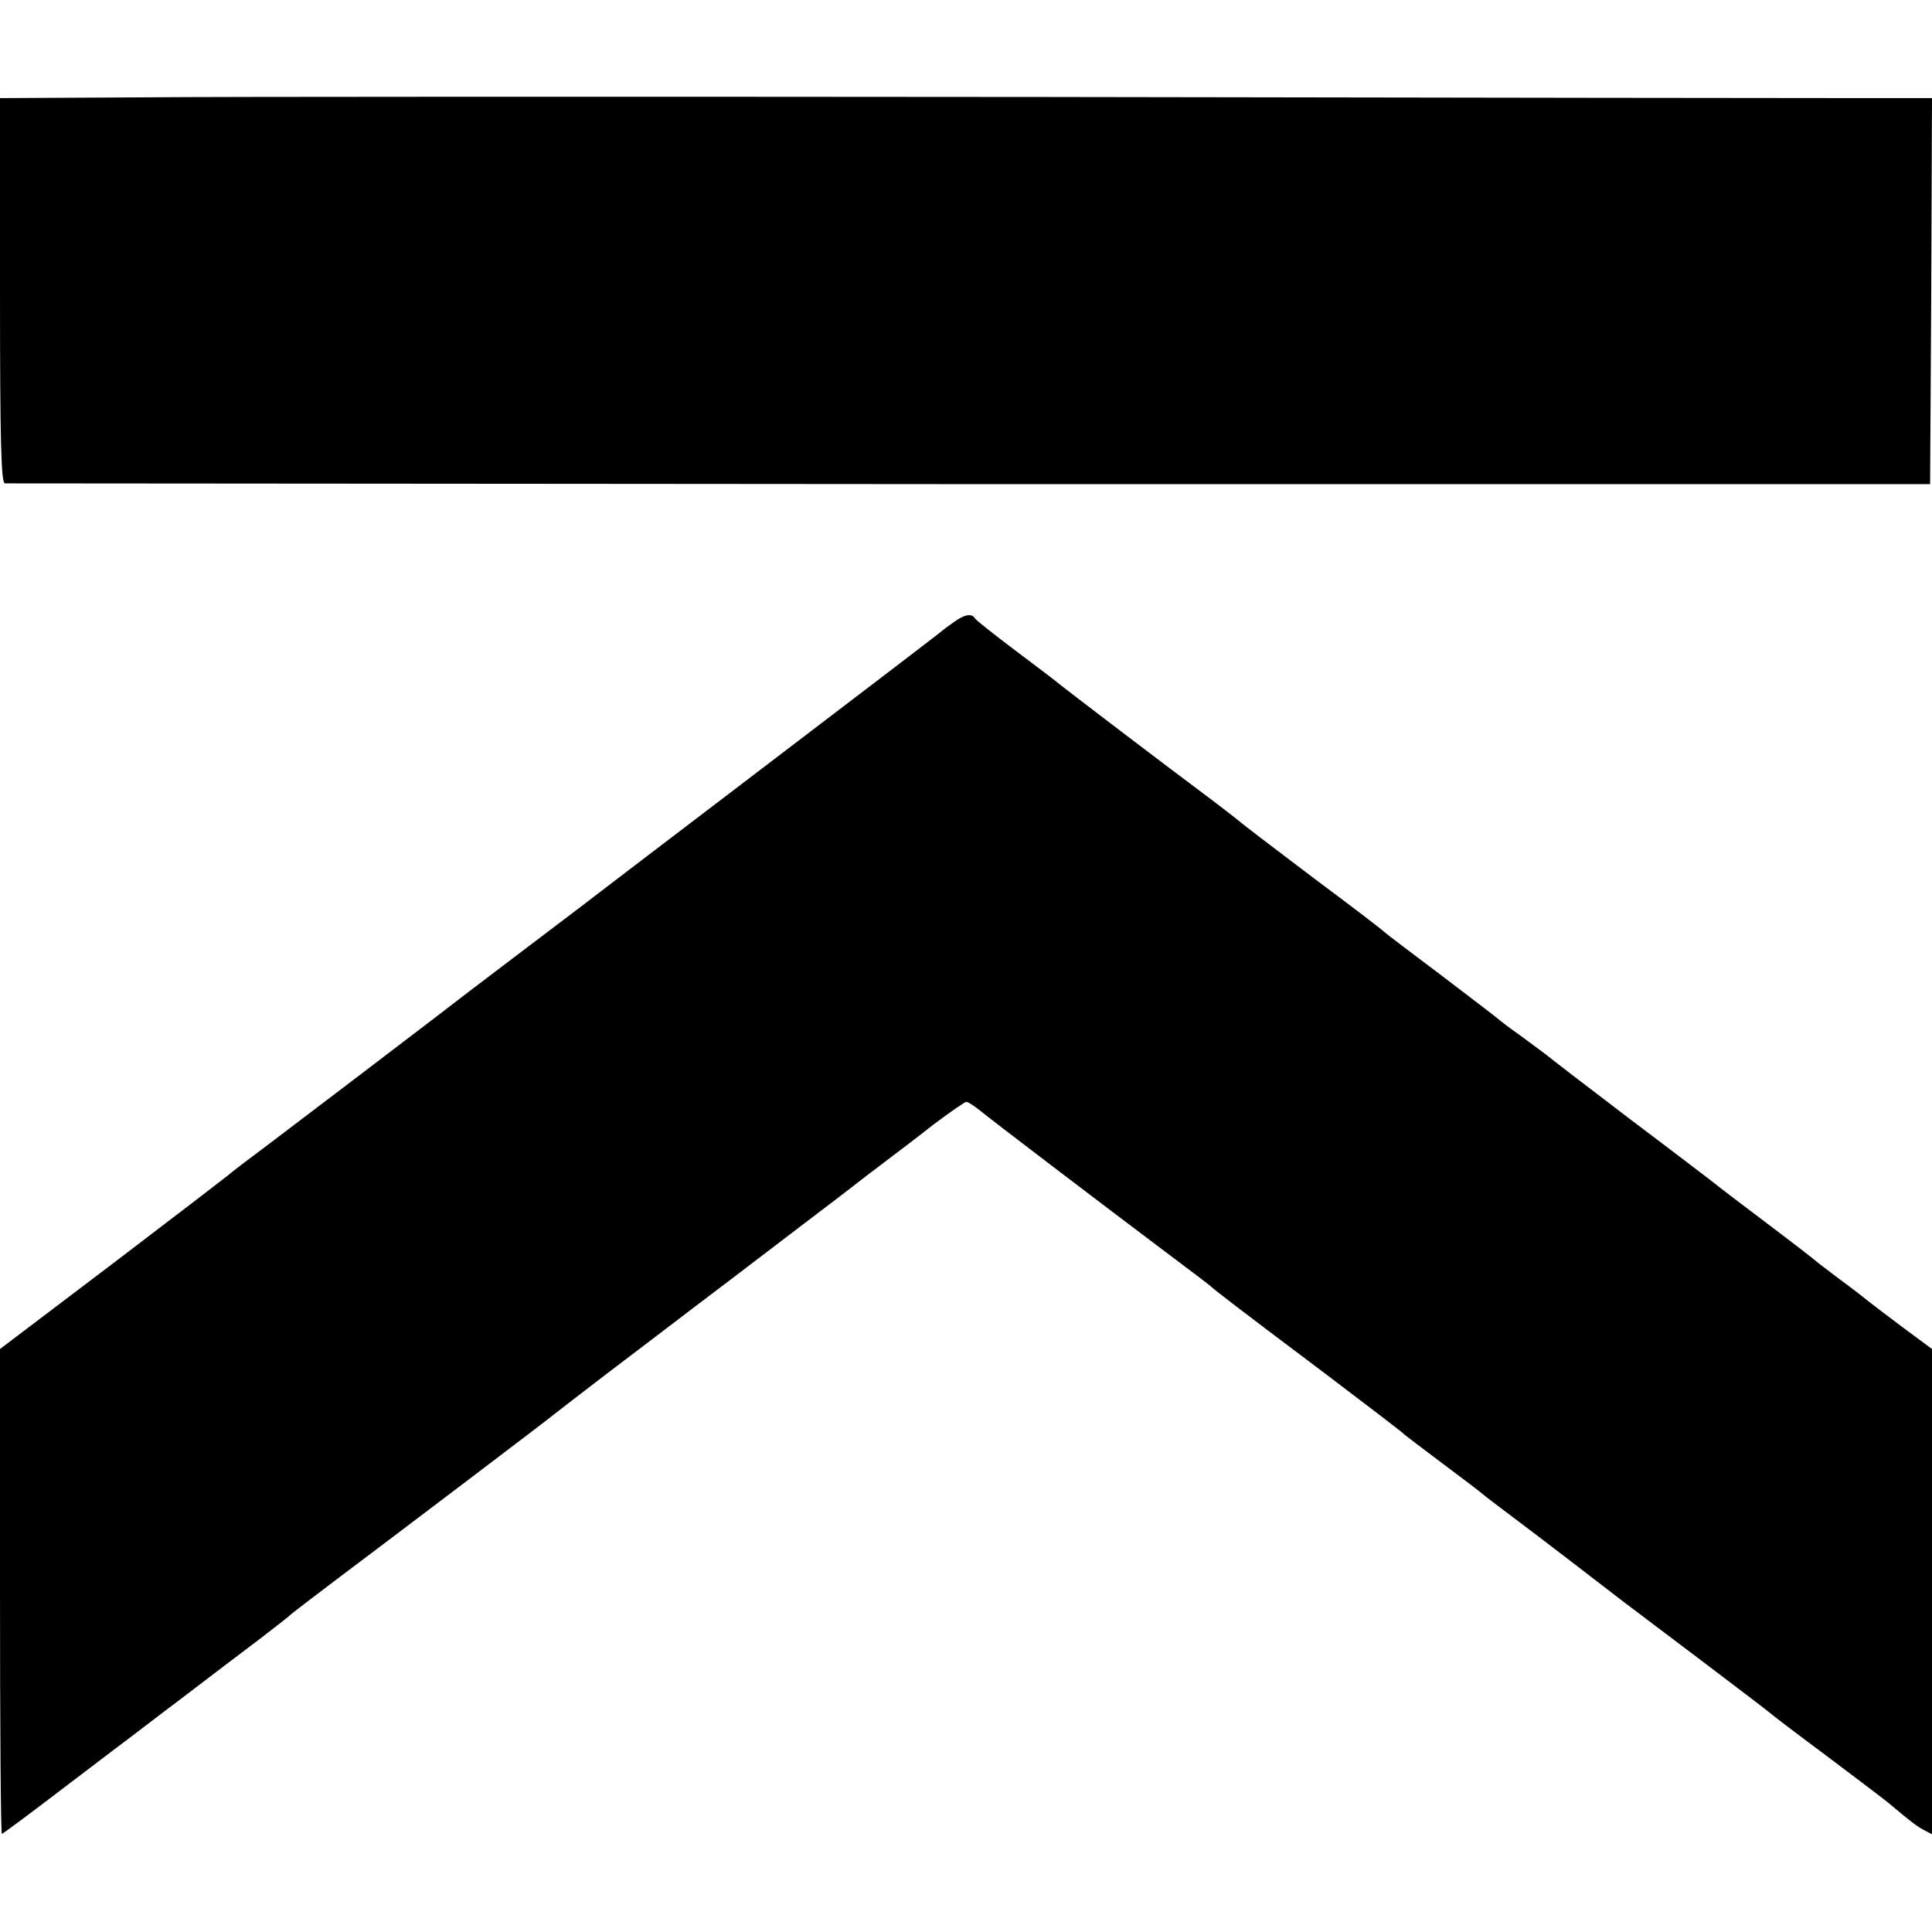
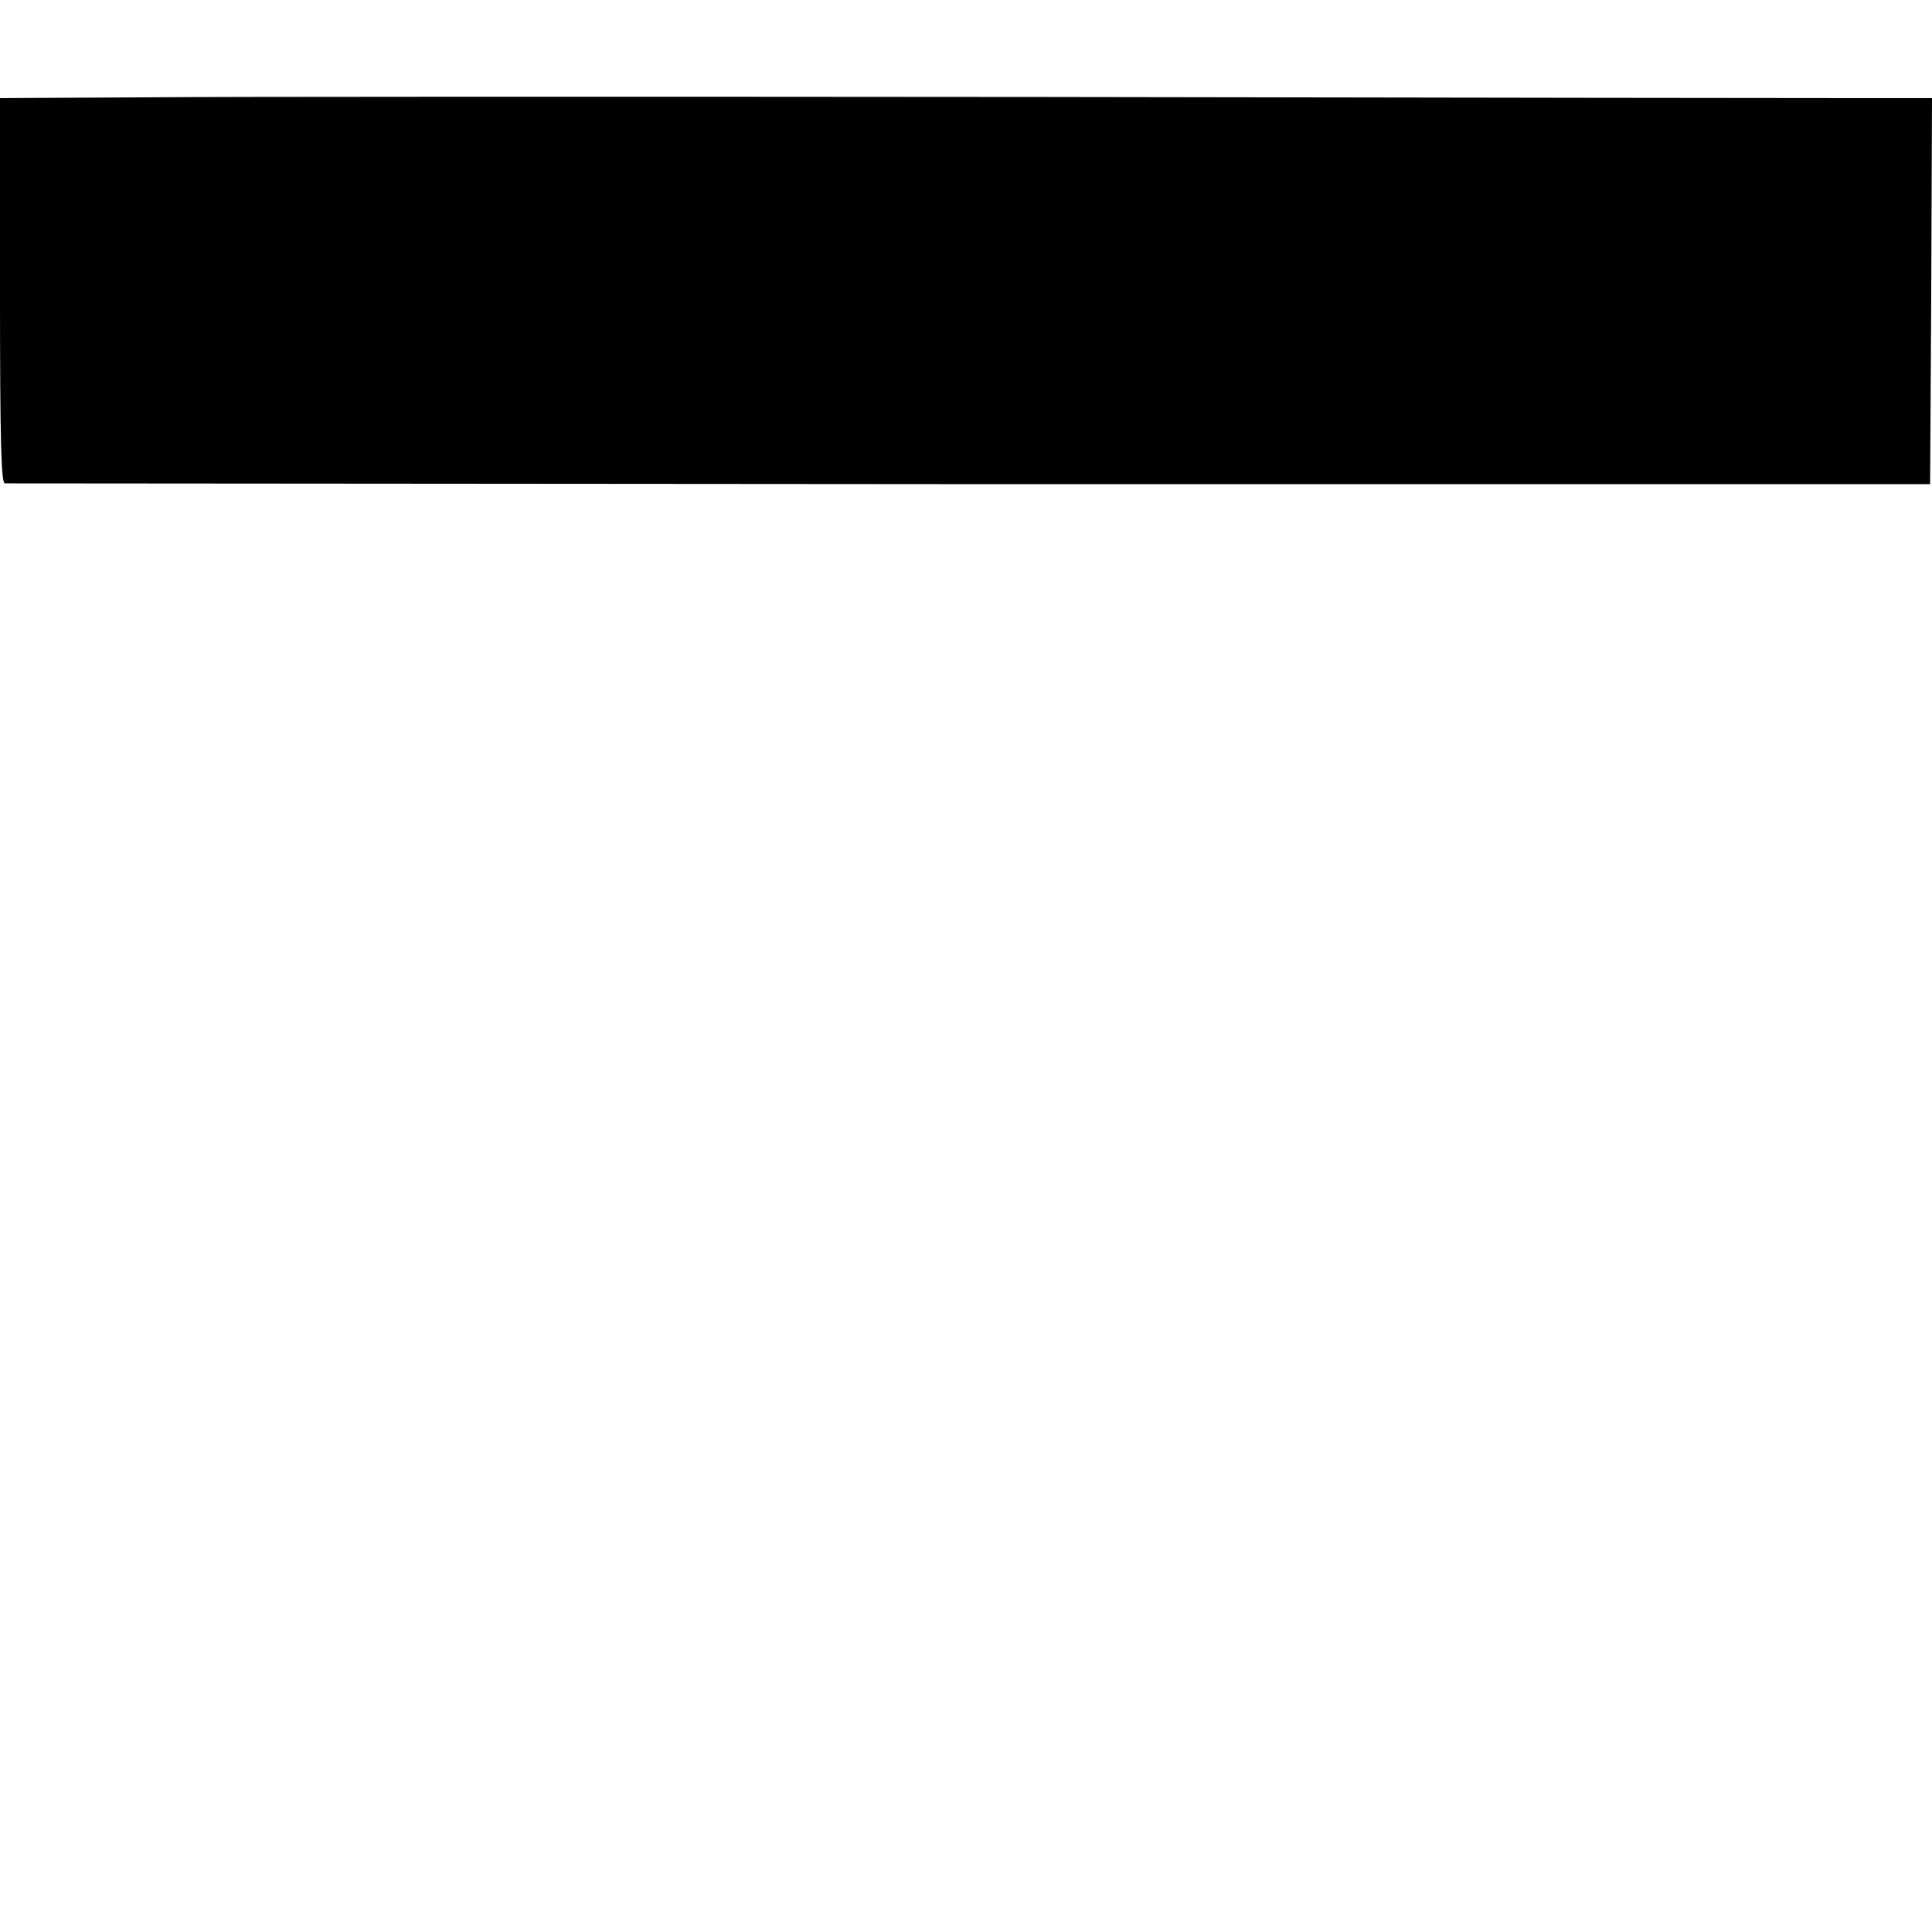
<svg xmlns="http://www.w3.org/2000/svg" version="1.0" width="512pt" height="512pt" viewBox="0 0 512 512" preserveAspectRatio="xMidYMid meet">
  <g transform="translate(0,512) scale(0.1,-0.1)" fill="#000000" stroke="none">
    <path d="M378 4862 l-378 -2 0 -510 c0 -401 3 -510 13 -511 6 0 1157 -1 2557 -2 l2545 0 3 511 2 512 -177 0 c-98 0 -1080 1 -2183 3 -1103 1 -2175 1 -2382 -1z" />
-     <path d="M2530 3473 c-14 -10 -32 -23 -40 -30 -15 -12 -110 -85 -559 -427 -124 -94 -254 -194 -290 -221 -36 -28 -149 -114 -251 -191 -102 -77 -208 -158 -236 -180 -90 -69 -336 -256 -439 -334 -55 -41 -105 -79 -111 -85 -6 -5 -144 -111 -307 -235 l-297 -225 0 -642 c0 -354 2 -643 5 -643 2 0 71 51 152 113 82 62 160 122 174 132 15 11 82 63 150 114 68 52 160 122 204 155 44 34 82 63 85 67 3 3 57 44 120 92 124 93 569 430 585 444 6 5 66 51 135 104 69 52 172 131 230 175 58 44 173 131 255 194 83 63 171 130 196 150 25 19 59 45 75 57 16 12 65 49 108 83 44 33 83 60 87 60 4 0 20 -10 36 -23 28 -23 319 -245 508 -387 55 -41 102 -77 105 -80 7 -7 62 -50 295 -225 116 -88 212 -161 215 -165 3 -3 50 -39 105 -80 55 -41 102 -77 105 -80 3 -3 41 -32 85 -65 67 -50 228 -174 285 -218 9 -7 99 -75 200 -151 102 -77 187 -142 190 -145 3 -3 68 -53 145 -110 77 -58 154 -116 171 -130 63 -53 73 -60 93 -71 l21 -11 0 643 0 643 -81 60 c-44 33 -86 65 -92 70 -7 6 -39 31 -72 55 -33 25 -62 47 -65 50 -3 3 -61 48 -130 100 -69 52 -132 100 -140 107 -8 6 -107 82 -220 167 -113 86 -212 162 -220 169 -8 6 -40 30 -70 52 -30 21 -57 42 -60 45 -3 3 -70 54 -150 115 -80 60 -147 111 -150 114 -3 4 -88 69 -190 145 -102 77 -187 142 -190 145 -3 3 -50 40 -105 81 -102 76 -358 271 -385 293 -8 7 -59 45 -113 86 -53 40 -100 77 -103 82 -8 14 -27 11 -54 -8z" />
  </g>
</svg>